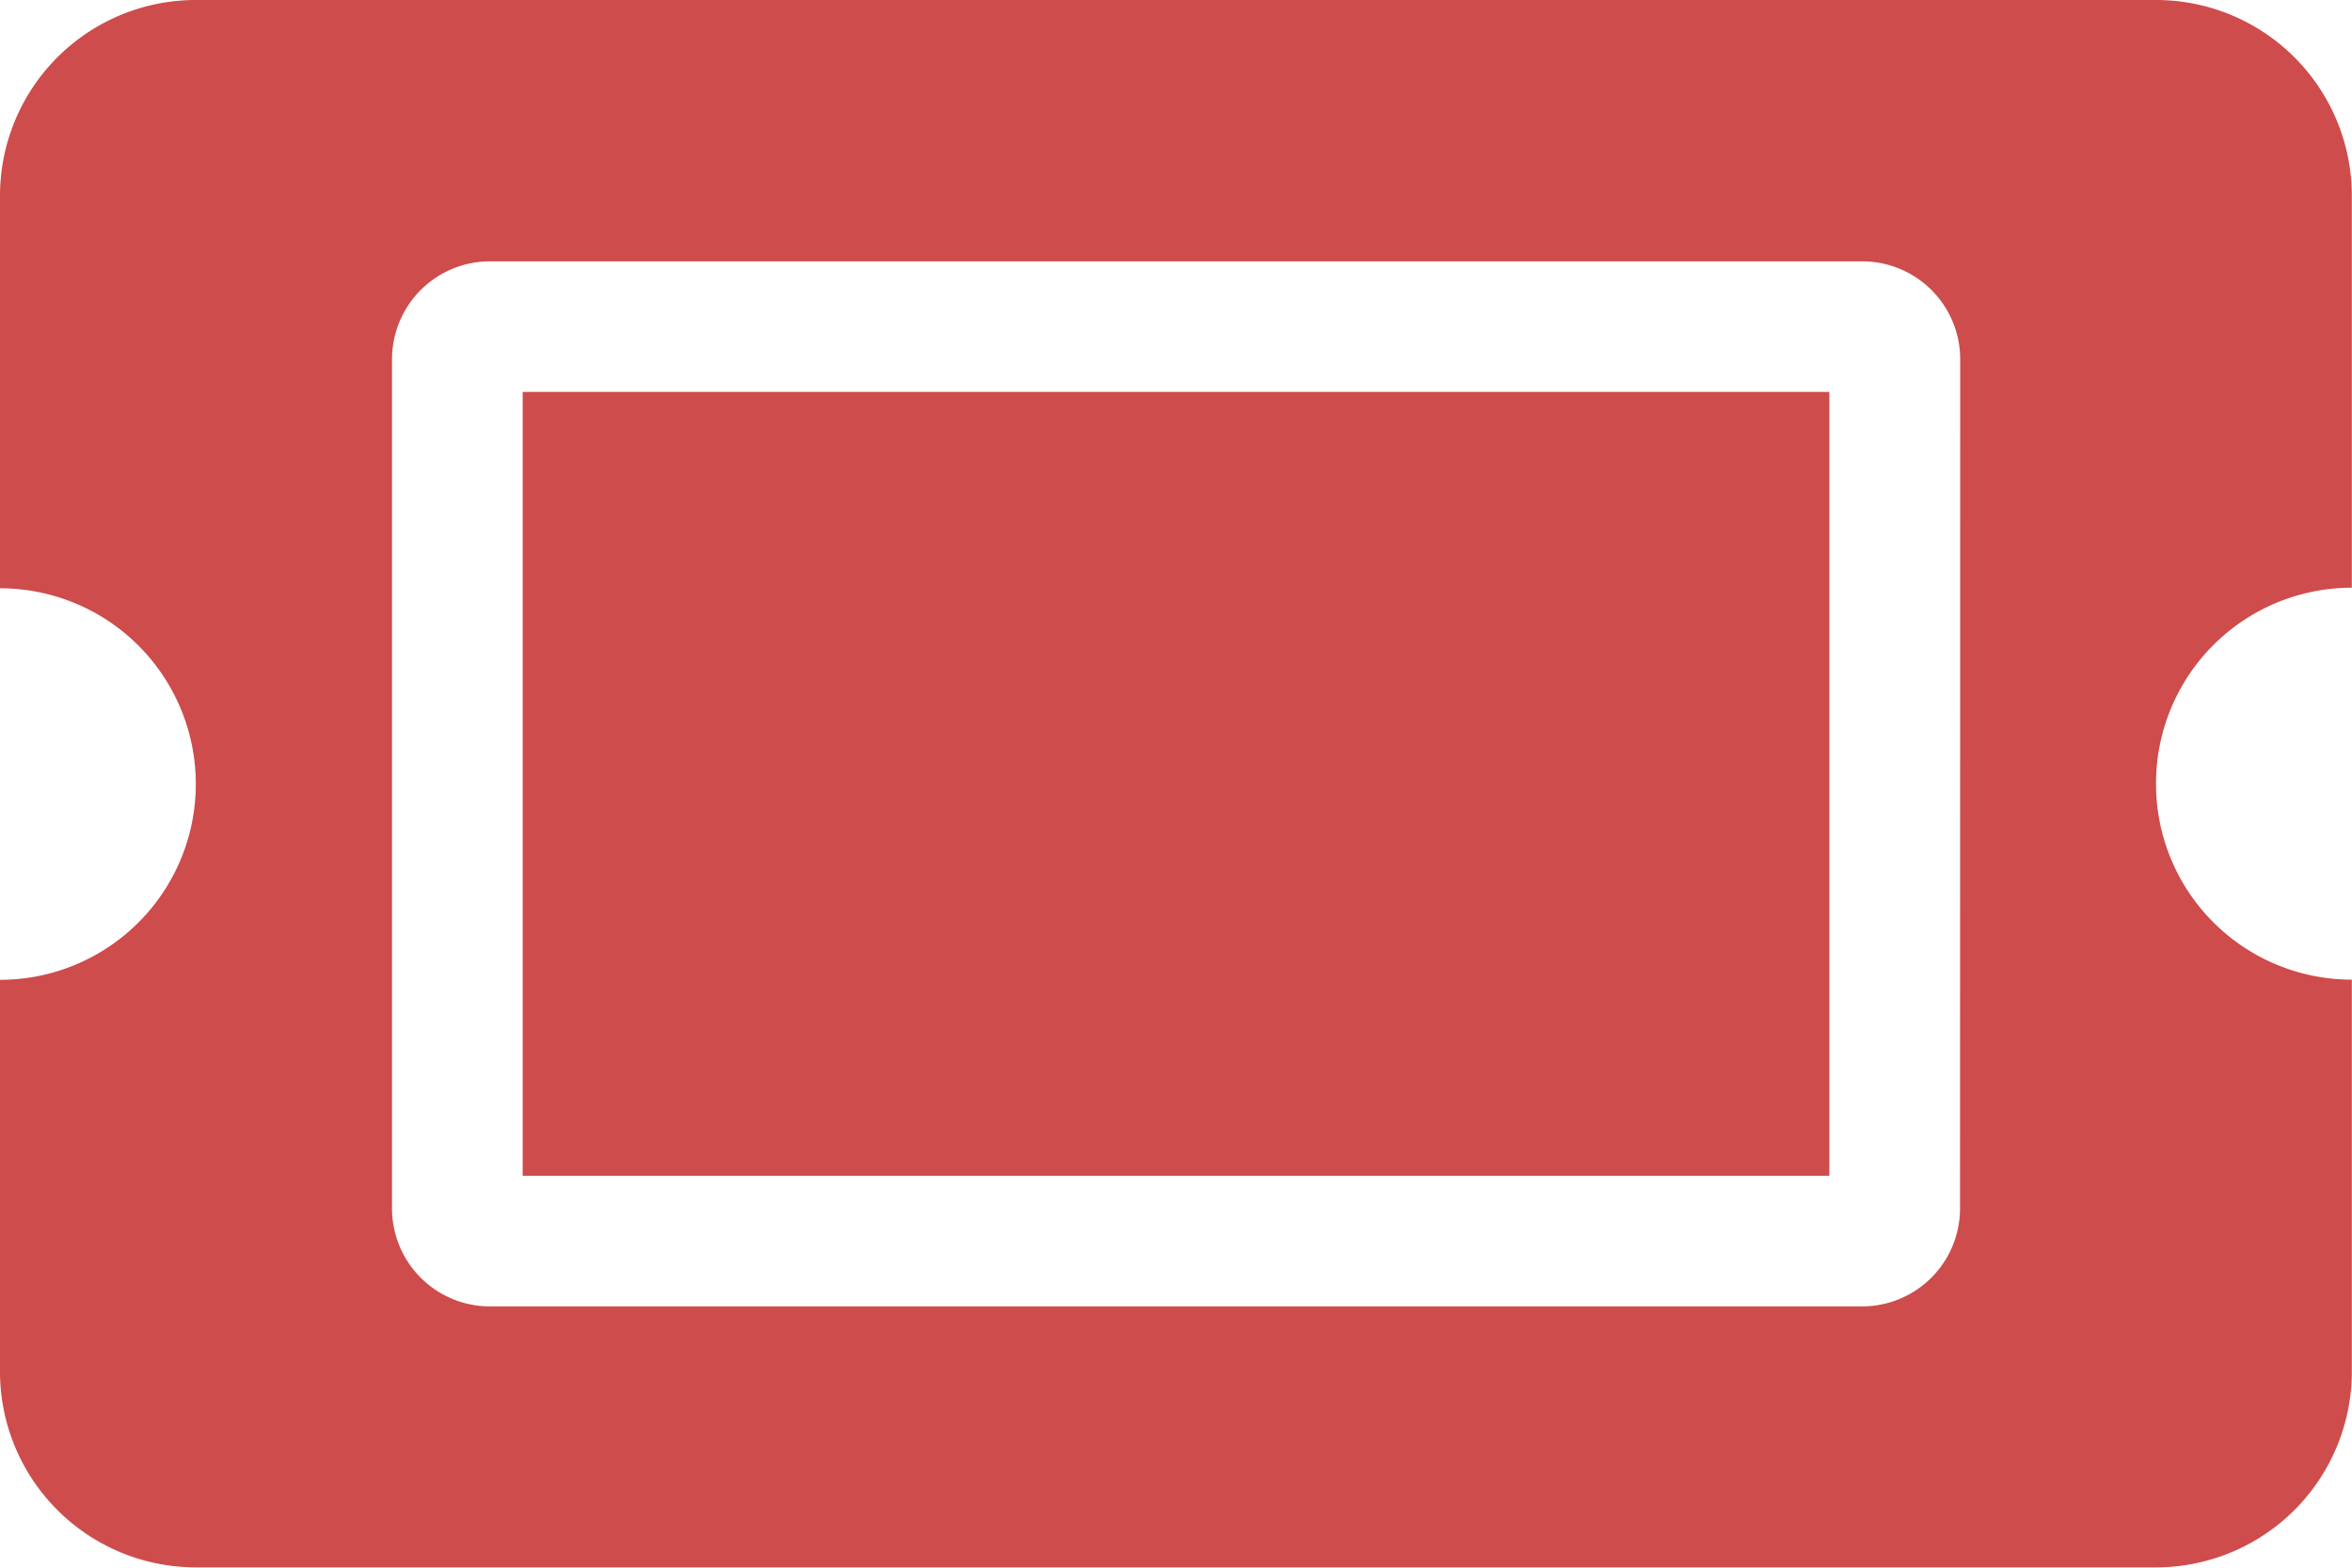
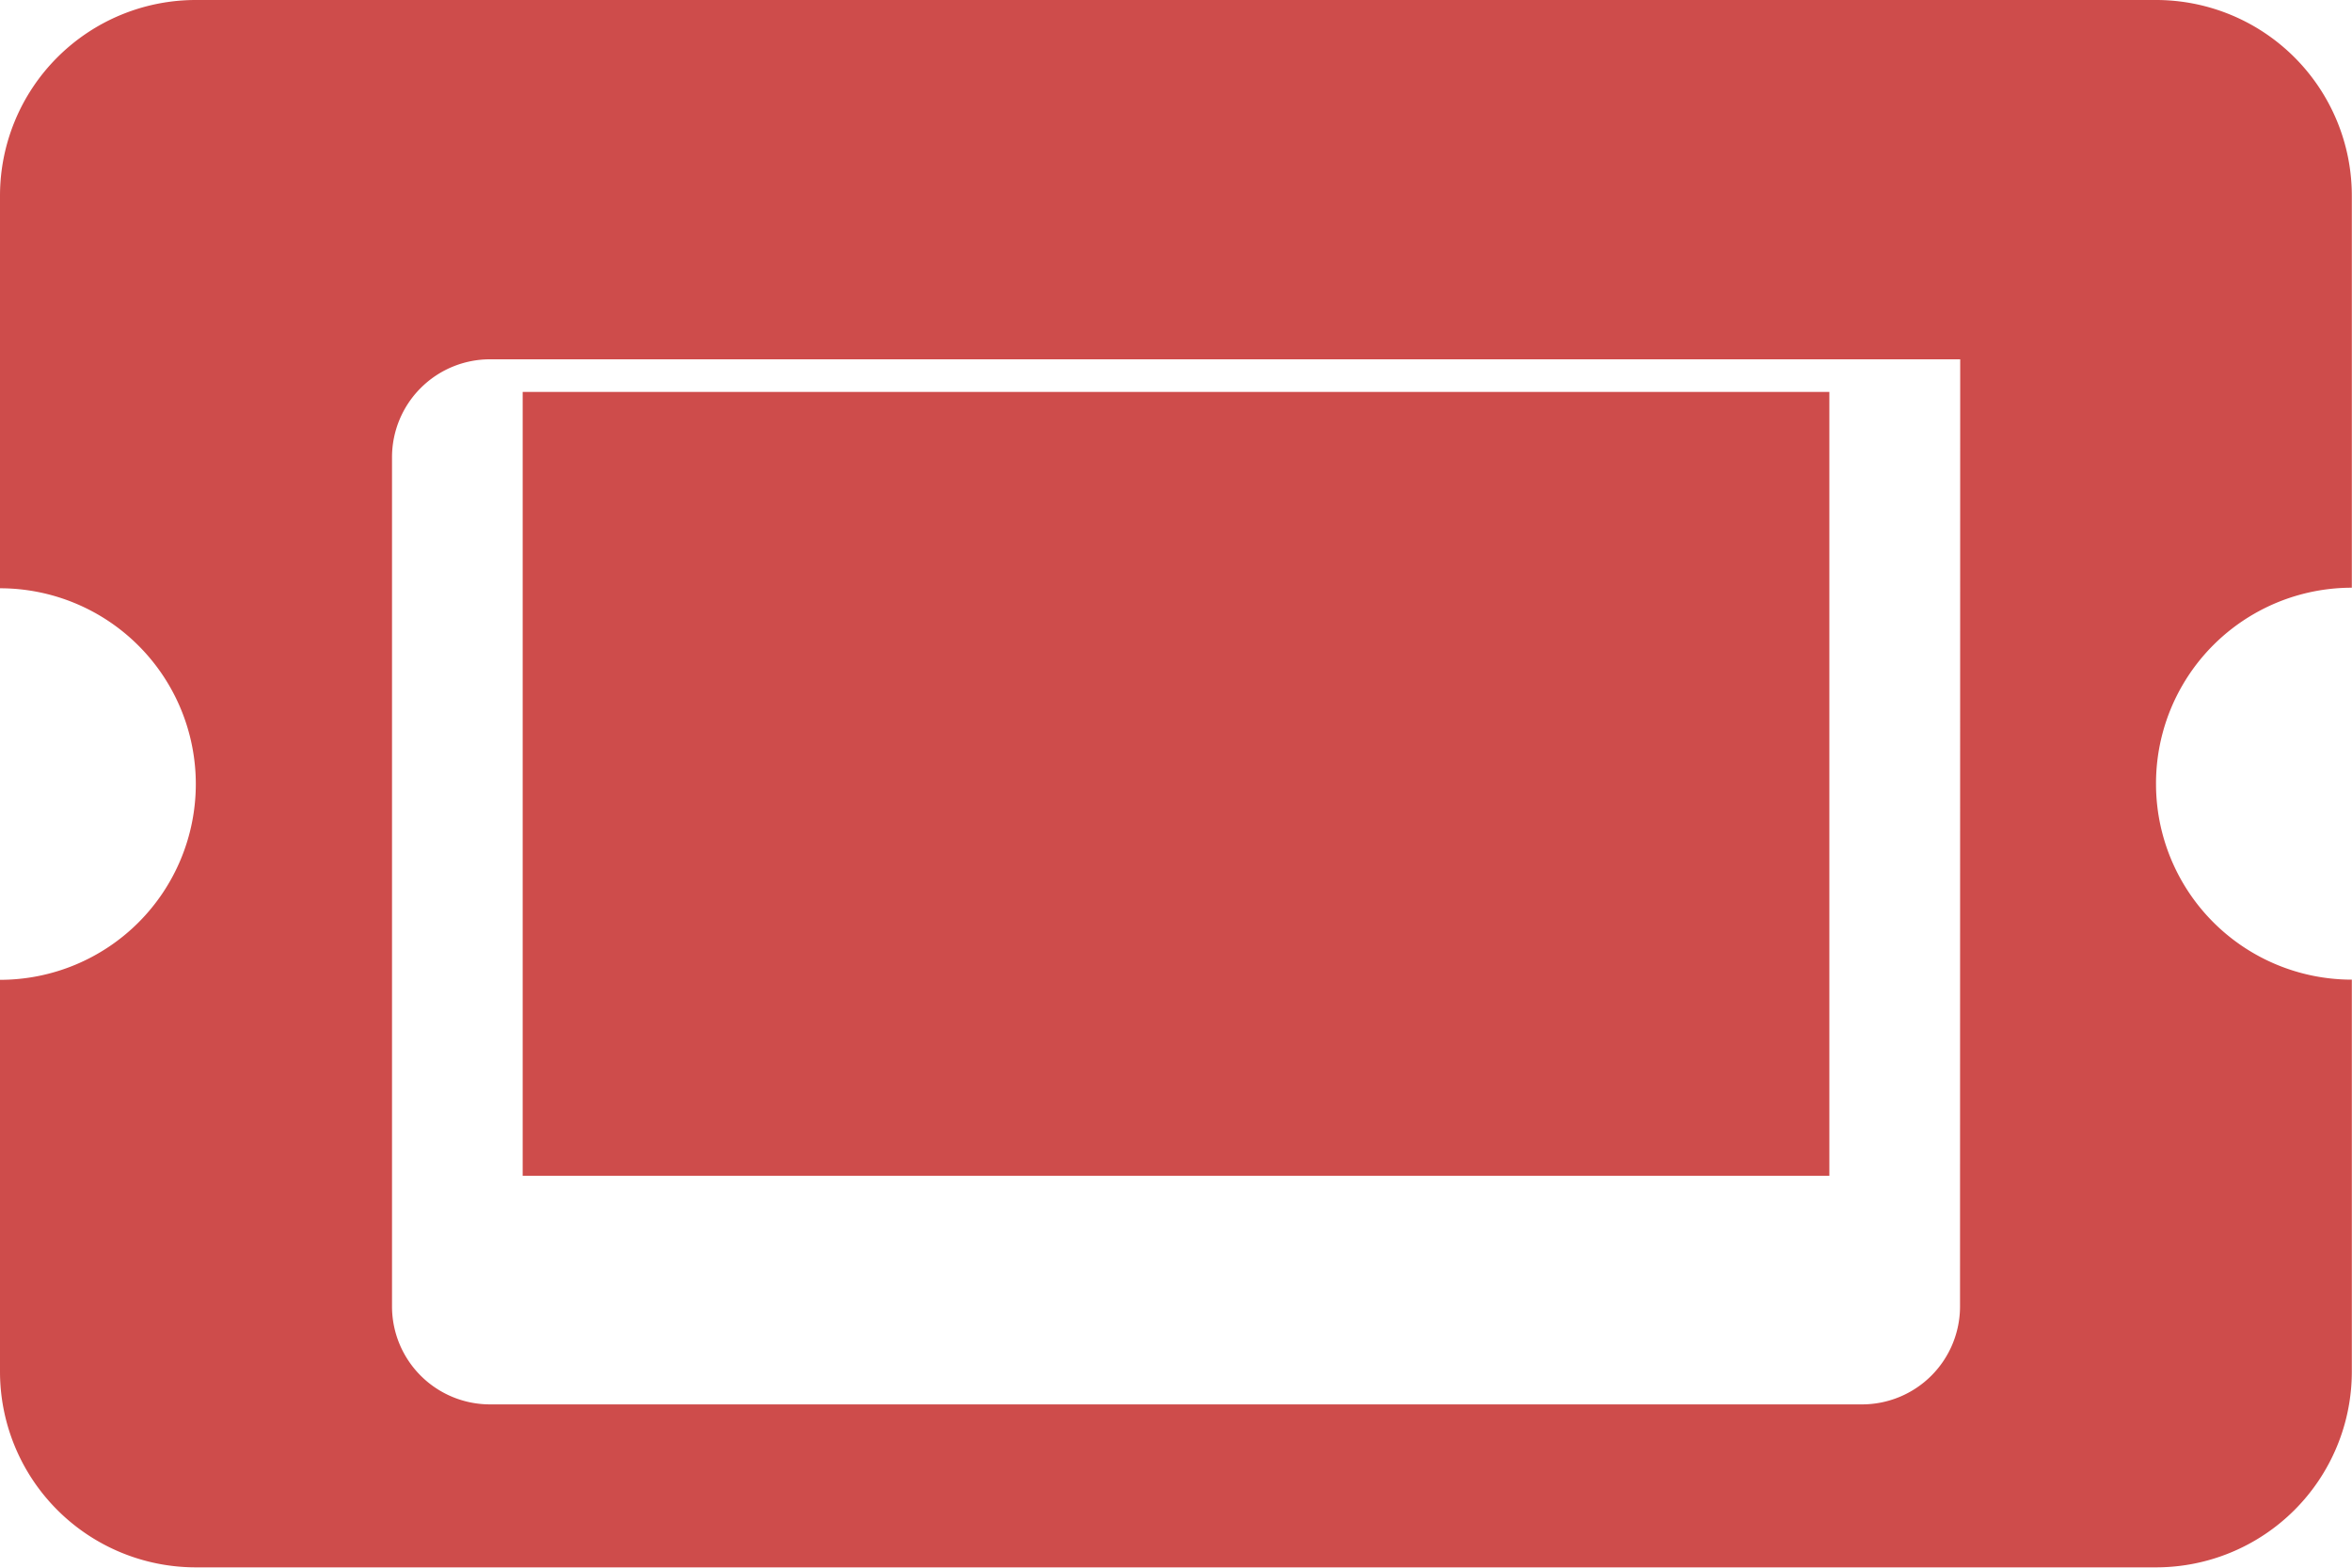
<svg xmlns="http://www.w3.org/2000/svg" width="54.052" height="36.035" viewBox="0 0 54.052 36.035">
-   <path data-name="Icon awesome-ticket-alt" d="M12.012 13.509h30.029v18.017H12.012zm37.536 9.009a4.5 4.5 0 0 0 4.5 4.5v9.009a4.5 4.5 0 0 1-4.5 4.5H4.5a4.5 4.5 0 0 1-4.5-4.5v-9.005a4.5 4.5 0 0 0 4.5-4.5 4.5 4.5 0 0 0-4.5-4.5V9a4.5 4.5 0 0 1 4.5-4.5h45.048a4.5 4.5 0 0 1 4.5 4.5v9.009a4.5 4.5 0 0 0-4.5 4.509zm-4.5-9.759a2.252 2.252 0 0 0-2.252-2.252H11.261a2.252 2.252 0 0 0-2.252 2.252v19.518a2.252 2.252 0 0 0 2.252 2.252h31.531a2.252 2.252 0 0 0 2.252-2.252z" transform="translate(0 -4.5)" style="fill:#ce4c4b" />
+   <path data-name="Icon awesome-ticket-alt" d="M12.012 13.509h30.029v18.017H12.012zm37.536 9.009a4.5 4.5 0 0 0 4.5 4.5v9.009a4.5 4.5 0 0 1-4.5 4.5H4.5a4.5 4.5 0 0 1-4.5-4.5v-9.005a4.5 4.5 0 0 0 4.5-4.5 4.5 4.5 0 0 0-4.5-4.5V9a4.5 4.5 0 0 1 4.5-4.5h45.048a4.5 4.5 0 0 1 4.5 4.5v9.009a4.5 4.5 0 0 0-4.5 4.509zm-4.5-9.759H11.261a2.252 2.252 0 0 0-2.252 2.252v19.518a2.252 2.252 0 0 0 2.252 2.252h31.531a2.252 2.252 0 0 0 2.252-2.252z" transform="translate(0 -4.5)" style="fill:#ce4c4b" />
</svg>